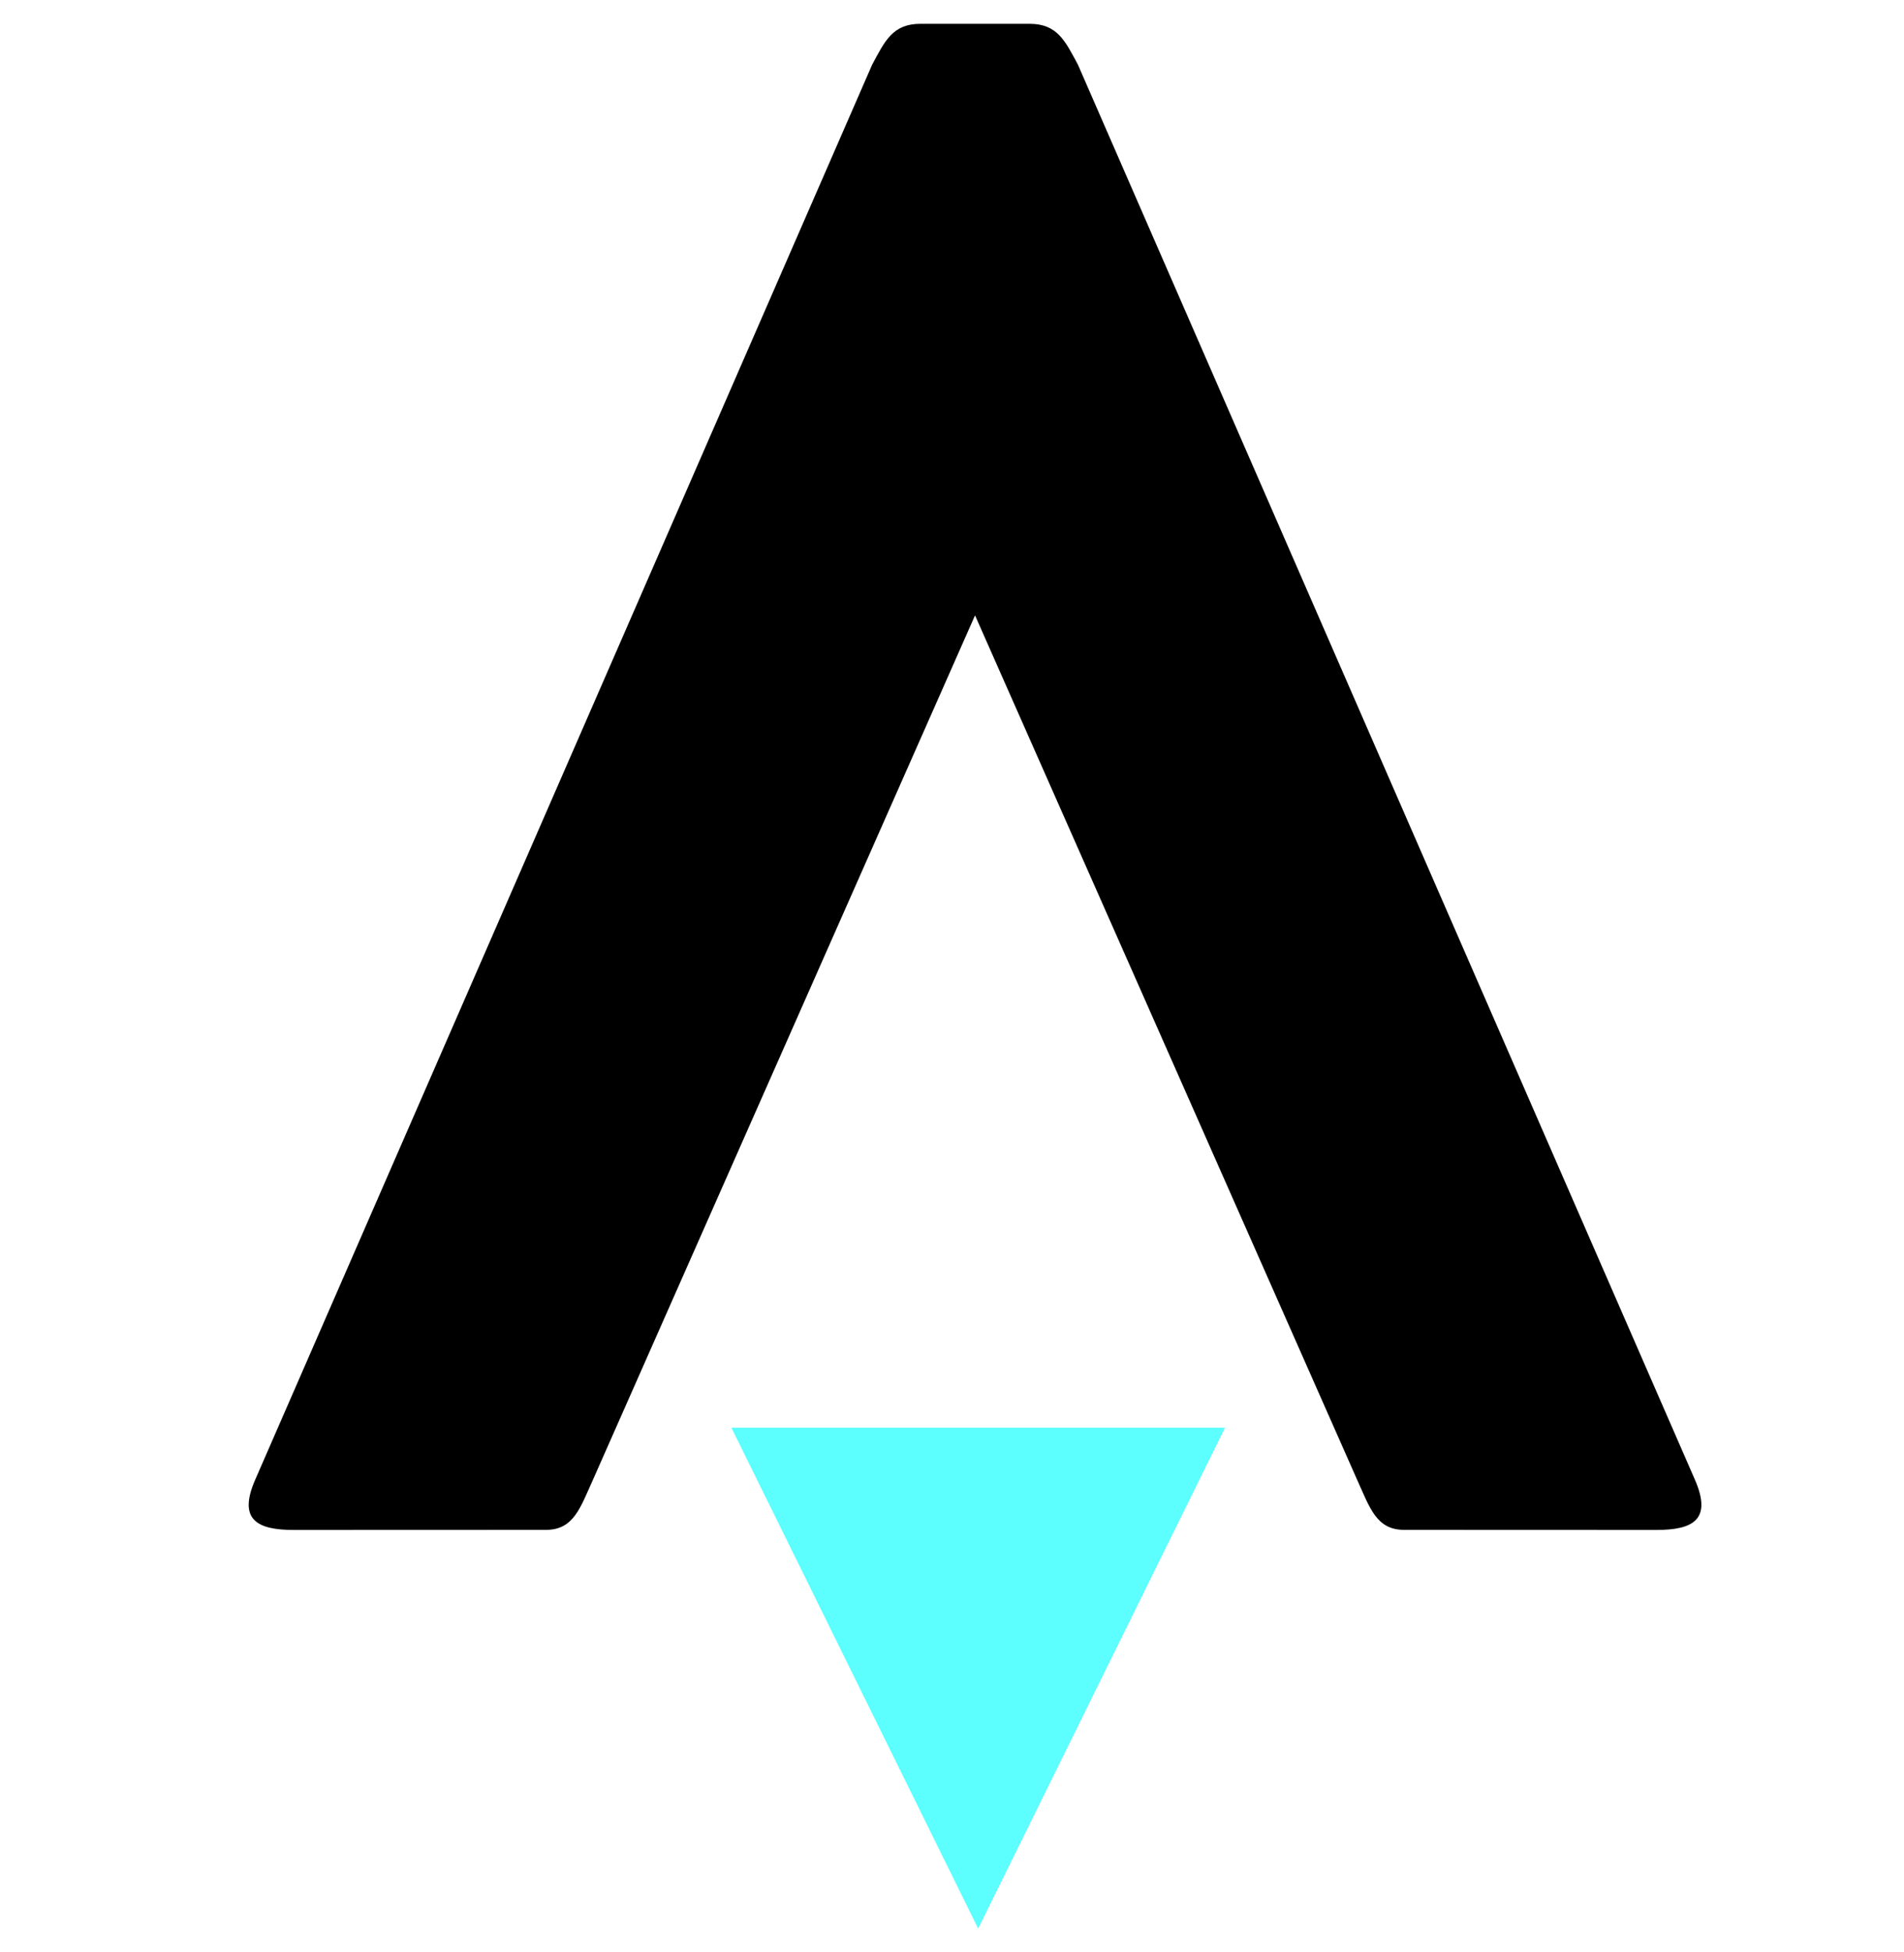
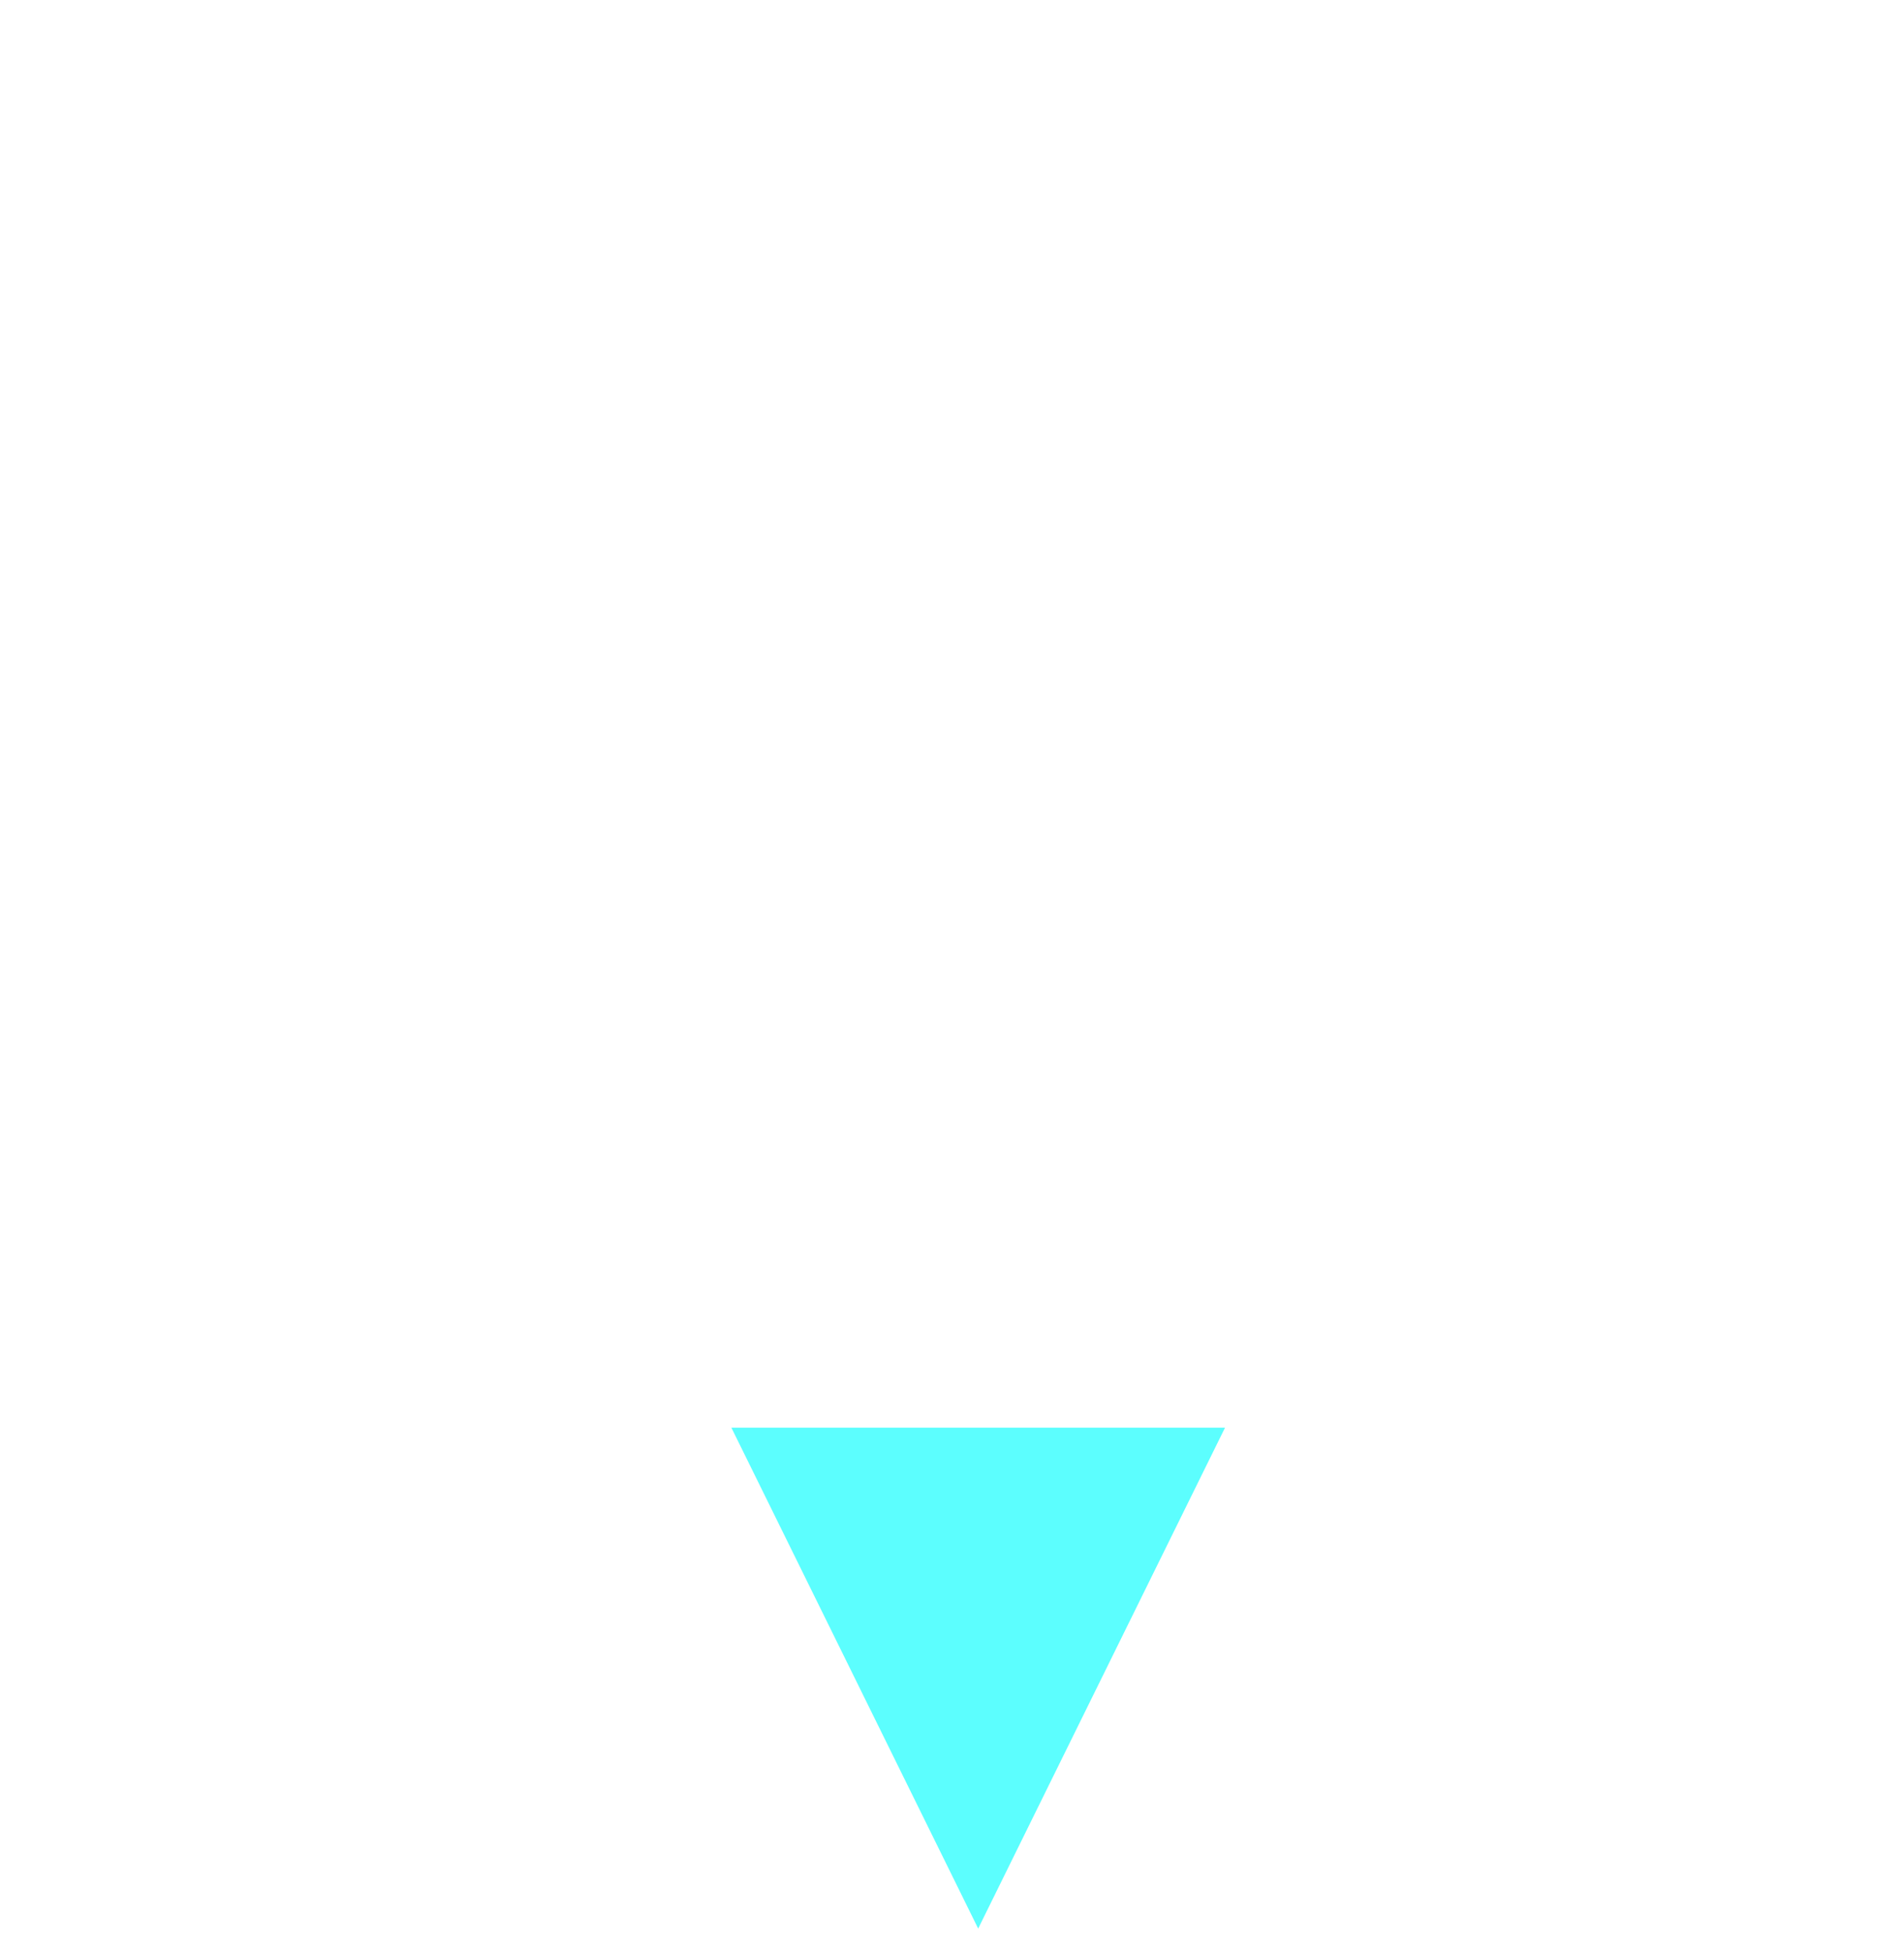
<svg xmlns="http://www.w3.org/2000/svg" width="40" height="41" viewBox="0 0 40 41" fill="none">
-   <path d="M21.631 0.5C22.215 0.5 22.379 0.864 22.645 1.357L35.608 31.075C35.976 31.921 35.557 32.129 34.797 32.129L29.496 32.127C28.912 32.127 28.775 31.655 28.51 31.073L20.484 12.923L12.458 31.073C12.193 31.655 12.055 32.127 11.472 32.127L6.171 32.129C5.41 32.129 4.992 31.921 5.361 31.075L18.323 1.357C18.588 0.864 18.753 0.5 19.336 0.5H21.631Z" fill="black" />
-   <path d="M25.736 29.981H15.365L20.55 40.5L25.736 29.981Z" fill="#5CFEFE" />
+   <path d="M25.736 29.981H15.365L20.55 40.5L25.736 29.981" fill="#5CFEFE" />
</svg>